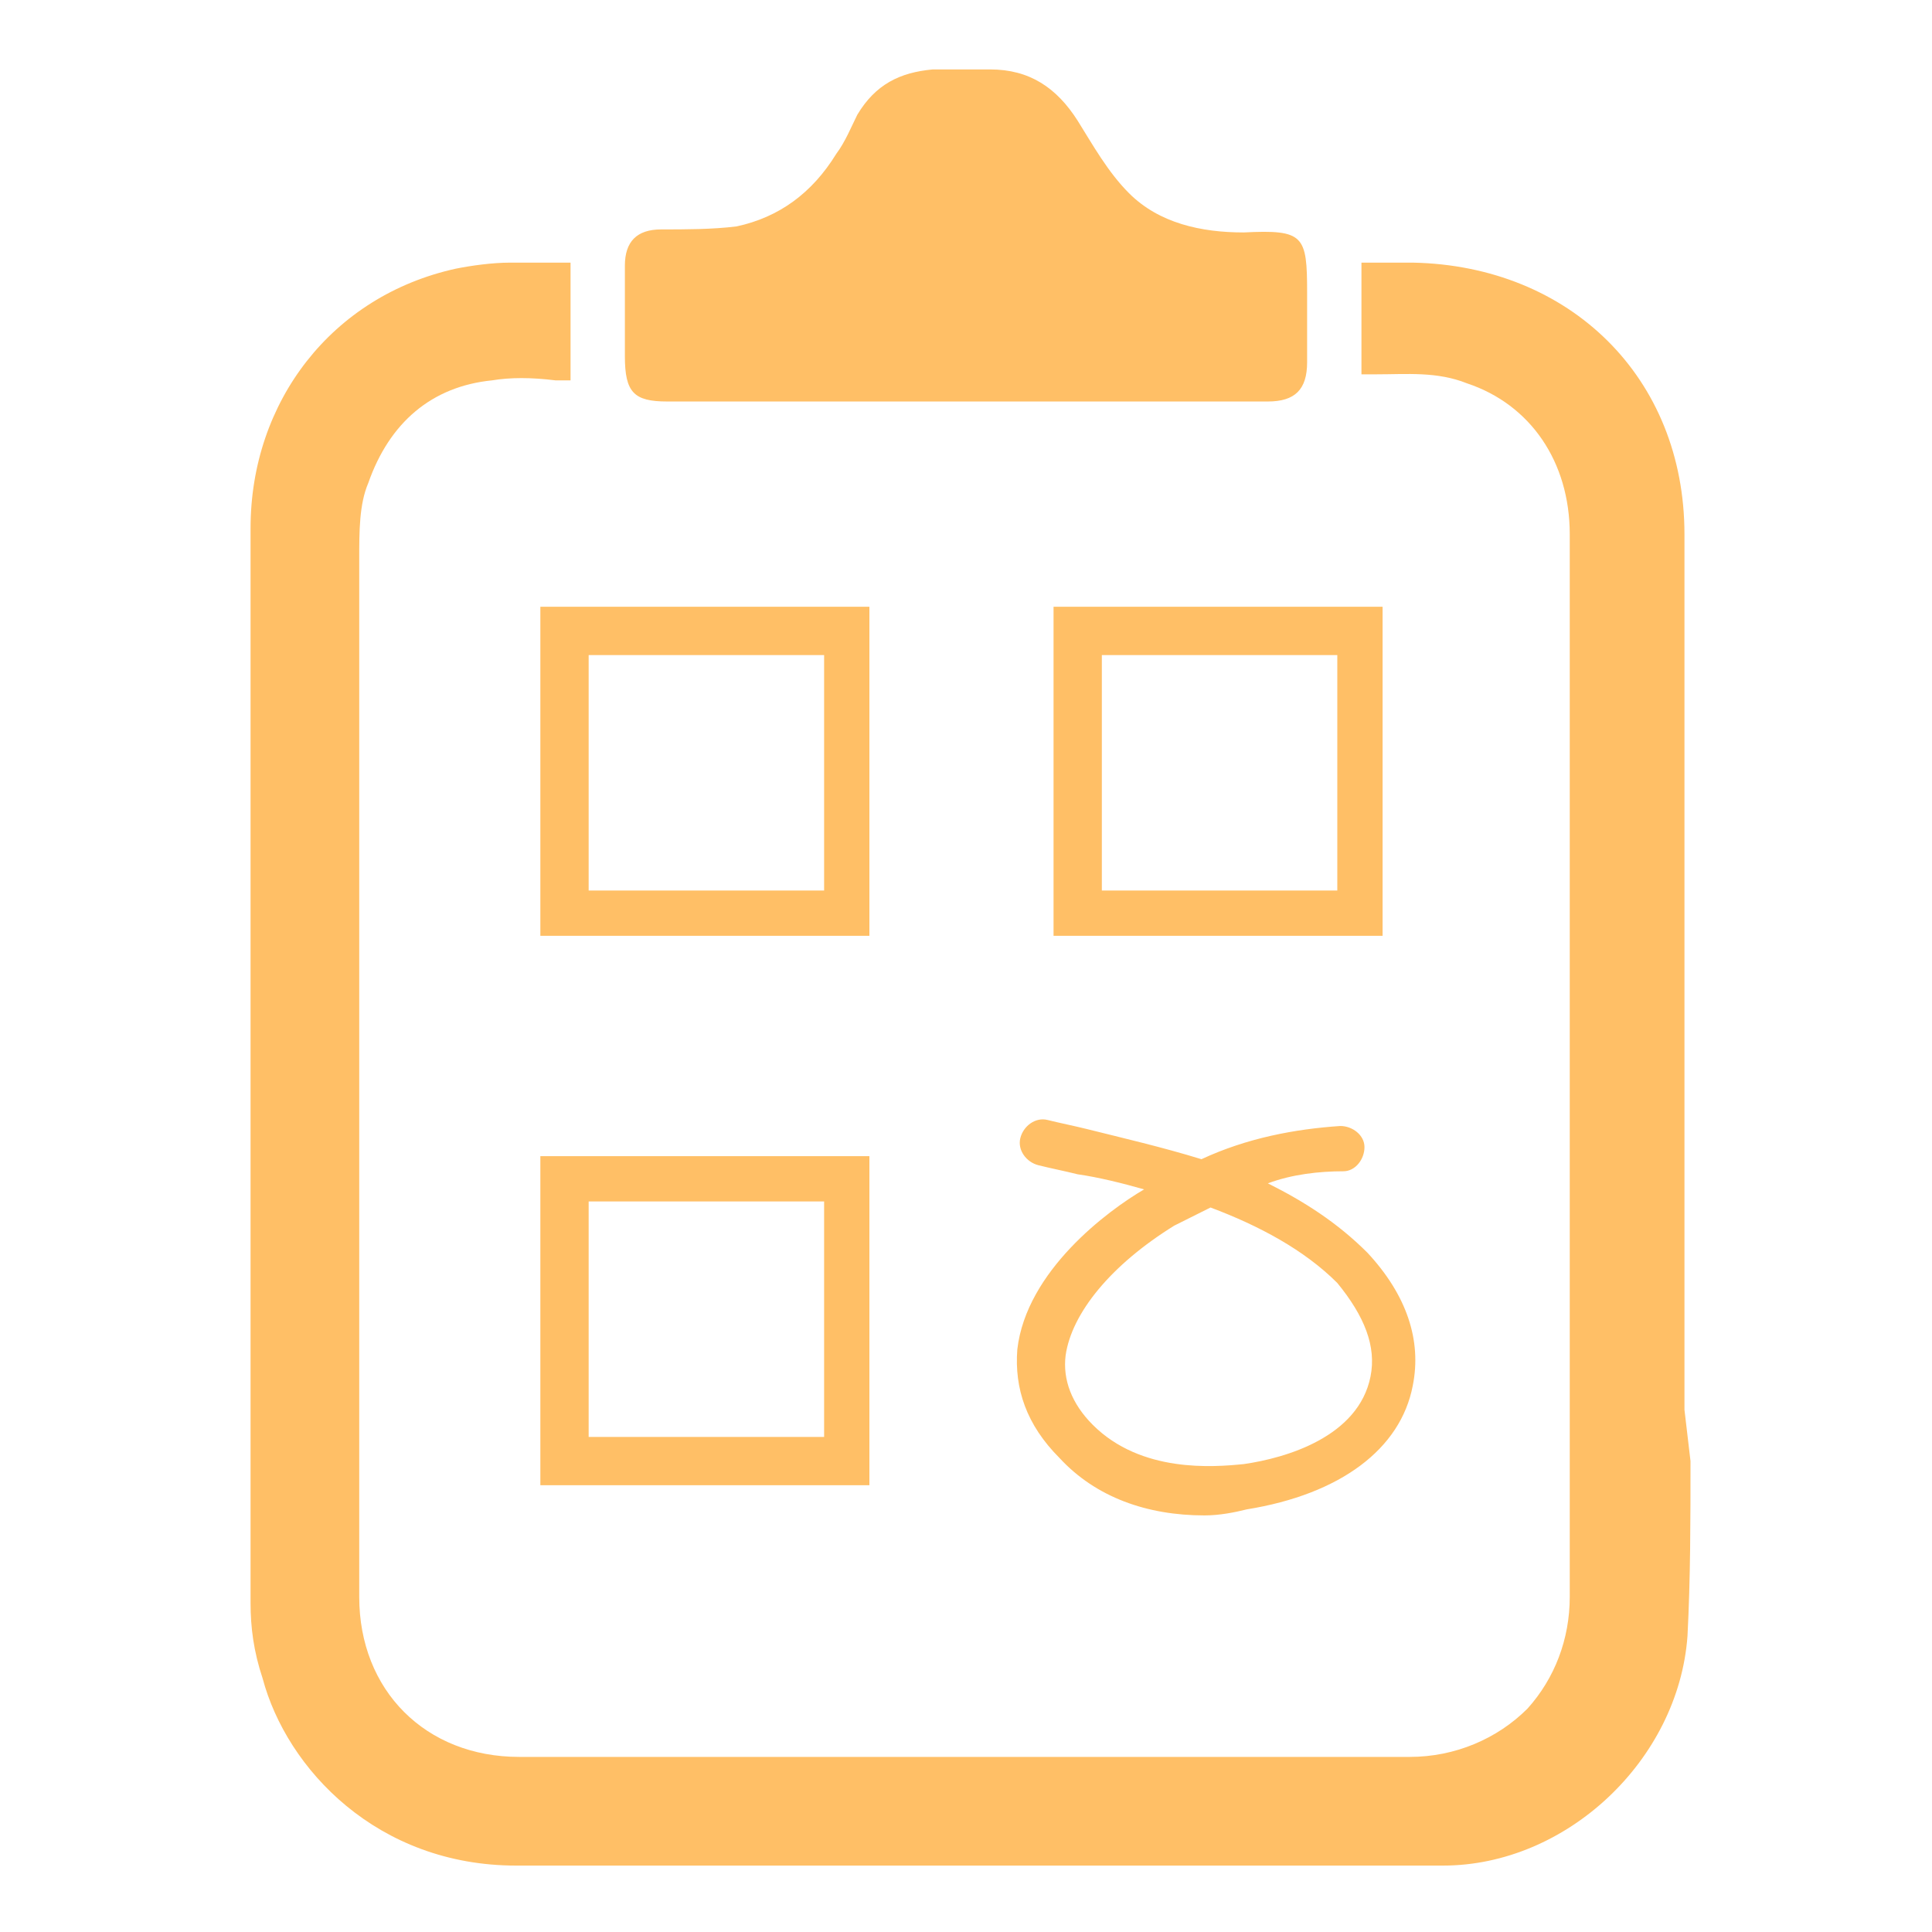
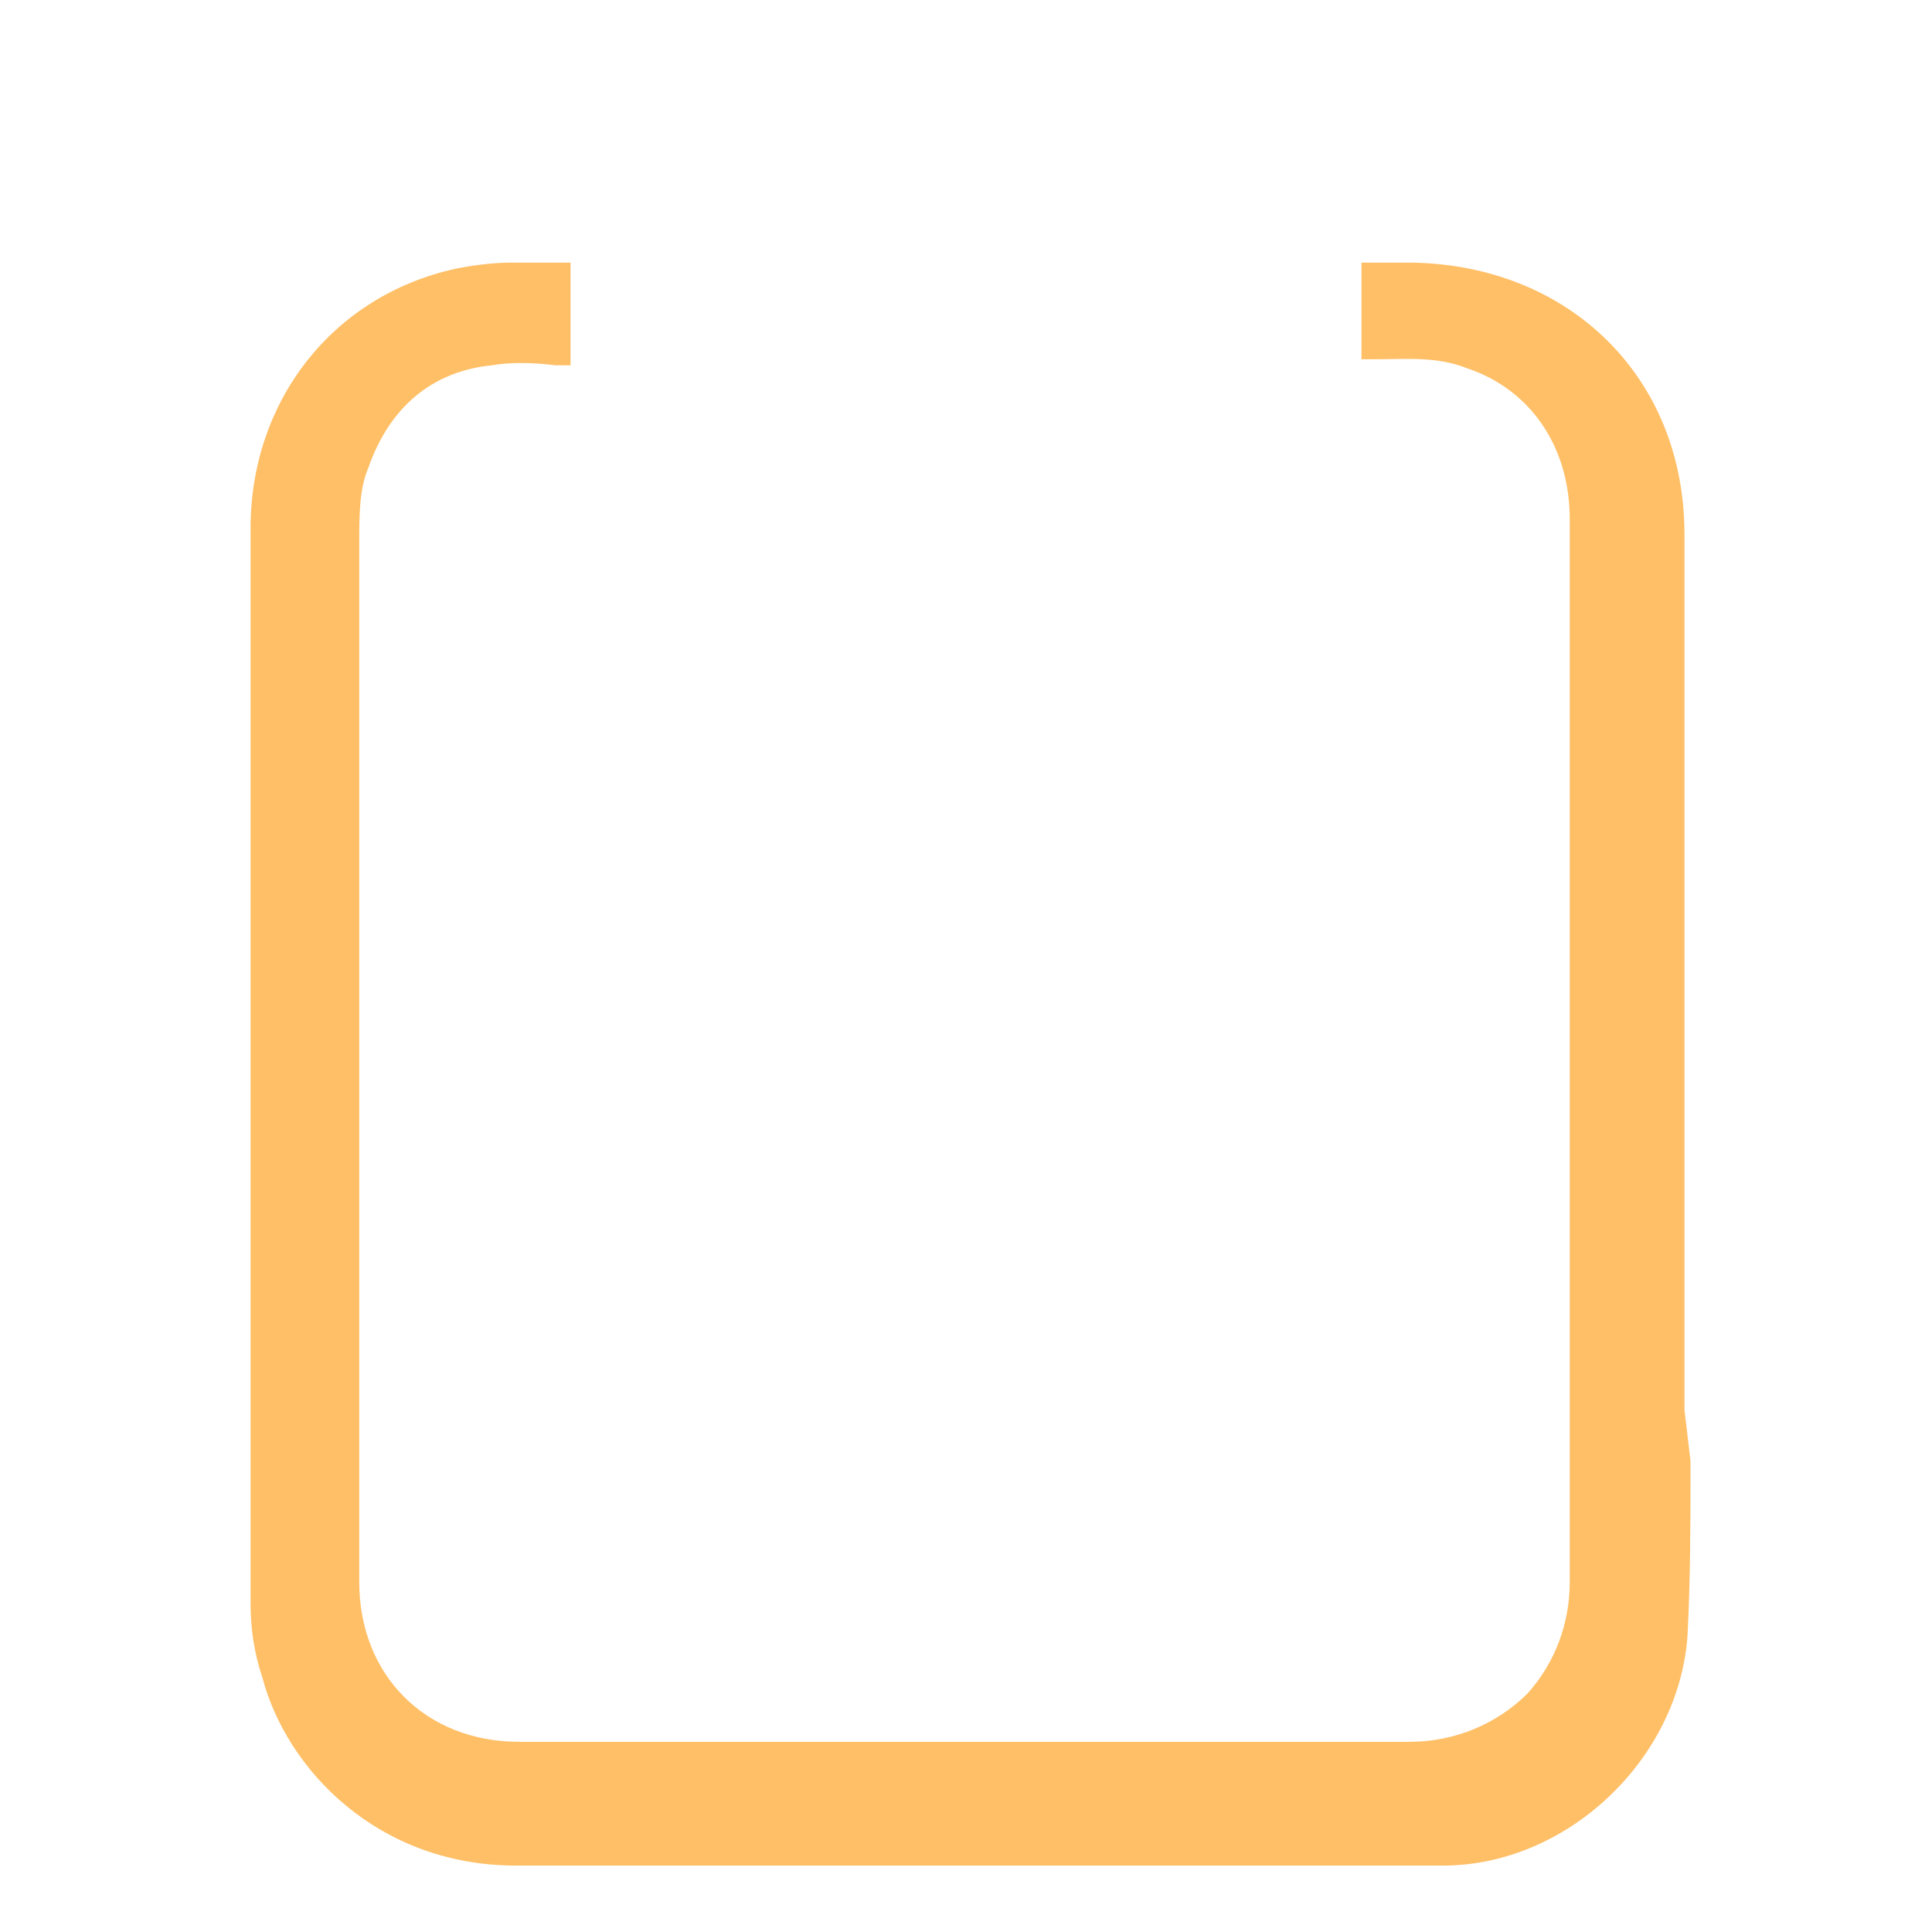
<svg xmlns="http://www.w3.org/2000/svg" enable-background="new 0 0 64 64" viewBox="0 0 64 64">
-   <path fill="#ffbf66" d="M55.8,46.7c0-9.7,0-19.4,0-29c0-5.2-3.8-8.9-9-9l-1.7,0v3.2l0,0.5l0.5,0c1,0,2-0.1,3,0.3   c2.1,0.7,3.4,2.6,3.4,5l0,17.4l0,8.7c0,0.9,0,1.8,0,2.8c0,2.1,0,4.2,0,6.3c0,1.4-0.5,2.7-1.4,3.7c-1,1-2.4,1.6-3.9,1.6   c-4.3,0-8.7,0-13,0l-16.5,0c-3.1,0-5.3-2.2-5.3-5.3c0-11.5,0-22.9,0-34.4c0-0.9,0-1.8,0.3-2.5c0.7-2,2.1-3.2,4.1-3.4   c0.6-0.1,1.3-0.1,2.1,0l0.5,0V8.7l-2,0c-0.6,0-1.3,0.1-1.8,0.2c-4.1,0.9-6.8,4.4-6.8,8.6l0,21.8c0,4.6,0,9.2,0,13.8   c0,0.8,0.1,1.6,0.4,2.5c0.8,3,3.8,6.2,8.4,6.2l0.2,0c2.3,0,4.5,0,6.8,0c1,0,2,0,3,0l1.8,0l8.9,0c3.3,0,6.6,0,10,0   c4.1,0,7.8-3.5,8.1-7.6c0.1-1.9,0.1-3.9,0.1-5.8L55.8,46.7z" class="color343433 svgShape" />
-   <path fill="#ffbf66" d="M43.3 12c0 .9-.4 1.3-1.3 1.3H22.1c-1.1 0-1.4-.3-1.4-1.5 0-.9 0-2.2 0-3 0-.8.4-1.2 1.2-1.2.8 0 1.7 0 2.5-.1 1.4-.3 2.5-1.1 3.3-2.4.3-.4.5-.9.7-1.3.6-1 1.4-1.4 2.5-1.5.6 0 1.3 0 1.9 0 1.3 0 2.2.6 2.9 1.7.5.8 1 1.7 1.7 2.4 1 1 2.4 1.3 3.8 1.3 2-.1 2.1.1 2.1 2C43.3 10.3 43.3 11.4 43.3 12zM28.8 31H17.9V20.1h10.9V31zM19.5 29.5h7.8v-7.8h-7.8V29.5zM45.8 31H34.9V20.1h10.9V31zM36.5 29.5h7.8v-7.8h-7.8V29.5zM28.8 49.2H17.9V38.3h10.9V49.2zM19.5 47.6h7.8v-7.8h-7.8V47.6zM39.9 50.2c-1.9 0-3.6-.6-4.8-1.9-1.1-1.1-1.5-2.3-1.4-3.6.3-2.6 3-4.6 4.2-5.3-.7-.2-1.5-.4-2.2-.5-.4-.1-.9-.2-1.3-.3-.4-.1-.7-.5-.6-.9s.5-.7.9-.6c.4.1.9.2 1.3.3 1.2.3 2.5.6 3.8 1 1.5-.7 3.1-1 4.6-1.1.4 0 .8.3.8.7 0 .4-.3.8-.7.8-.8 0-1.7.1-2.5.4 1.2.6 2.3 1.3 3.3 2.3 1.3 1.4 1.8 2.9 1.5 4.4-.4 2.1-2.4 3.6-5.5 4.1C40.9 50.1 40.4 50.2 39.9 50.2zM40.1 40c-.4.2-.8.4-1.2.6-2.1 1.3-3.4 2.9-3.6 4.3-.1.8.2 1.6.9 2.3 1.6 1.6 4 1.4 5 1.3 1.4-.2 3.8-.9 4.2-2.9.2-1-.2-2-1.1-3.1C43.2 41.4 41.7 40.6 40.1 40z" class="color343433 svgShape" />
+   <path fill="#ffbf66" d="M55.8,46.7c0-9.7,0-19.4,0-29c0-5.2-3.8-8.9-9-9l-1.7,0v3.2l0.5,0c1,0,2-0.1,3,0.3   c2.1,0.7,3.4,2.6,3.4,5l0,17.4l0,8.7c0,0.9,0,1.8,0,2.8c0,2.1,0,4.2,0,6.3c0,1.4-0.5,2.7-1.4,3.7c-1,1-2.4,1.6-3.9,1.6   c-4.3,0-8.7,0-13,0l-16.5,0c-3.1,0-5.3-2.2-5.3-5.3c0-11.5,0-22.9,0-34.4c0-0.9,0-1.8,0.3-2.5c0.7-2,2.1-3.2,4.1-3.4   c0.6-0.1,1.3-0.1,2.1,0l0.5,0V8.7l-2,0c-0.6,0-1.3,0.1-1.8,0.2c-4.1,0.9-6.8,4.4-6.8,8.6l0,21.8c0,4.6,0,9.2,0,13.8   c0,0.8,0.1,1.6,0.4,2.5c0.8,3,3.8,6.2,8.4,6.2l0.2,0c2.3,0,4.5,0,6.8,0c1,0,2,0,3,0l1.8,0l8.9,0c3.3,0,6.6,0,10,0   c4.1,0,7.8-3.5,8.1-7.6c0.1-1.9,0.1-3.9,0.1-5.8L55.8,46.7z" class="color343433 svgShape" />
</svg>